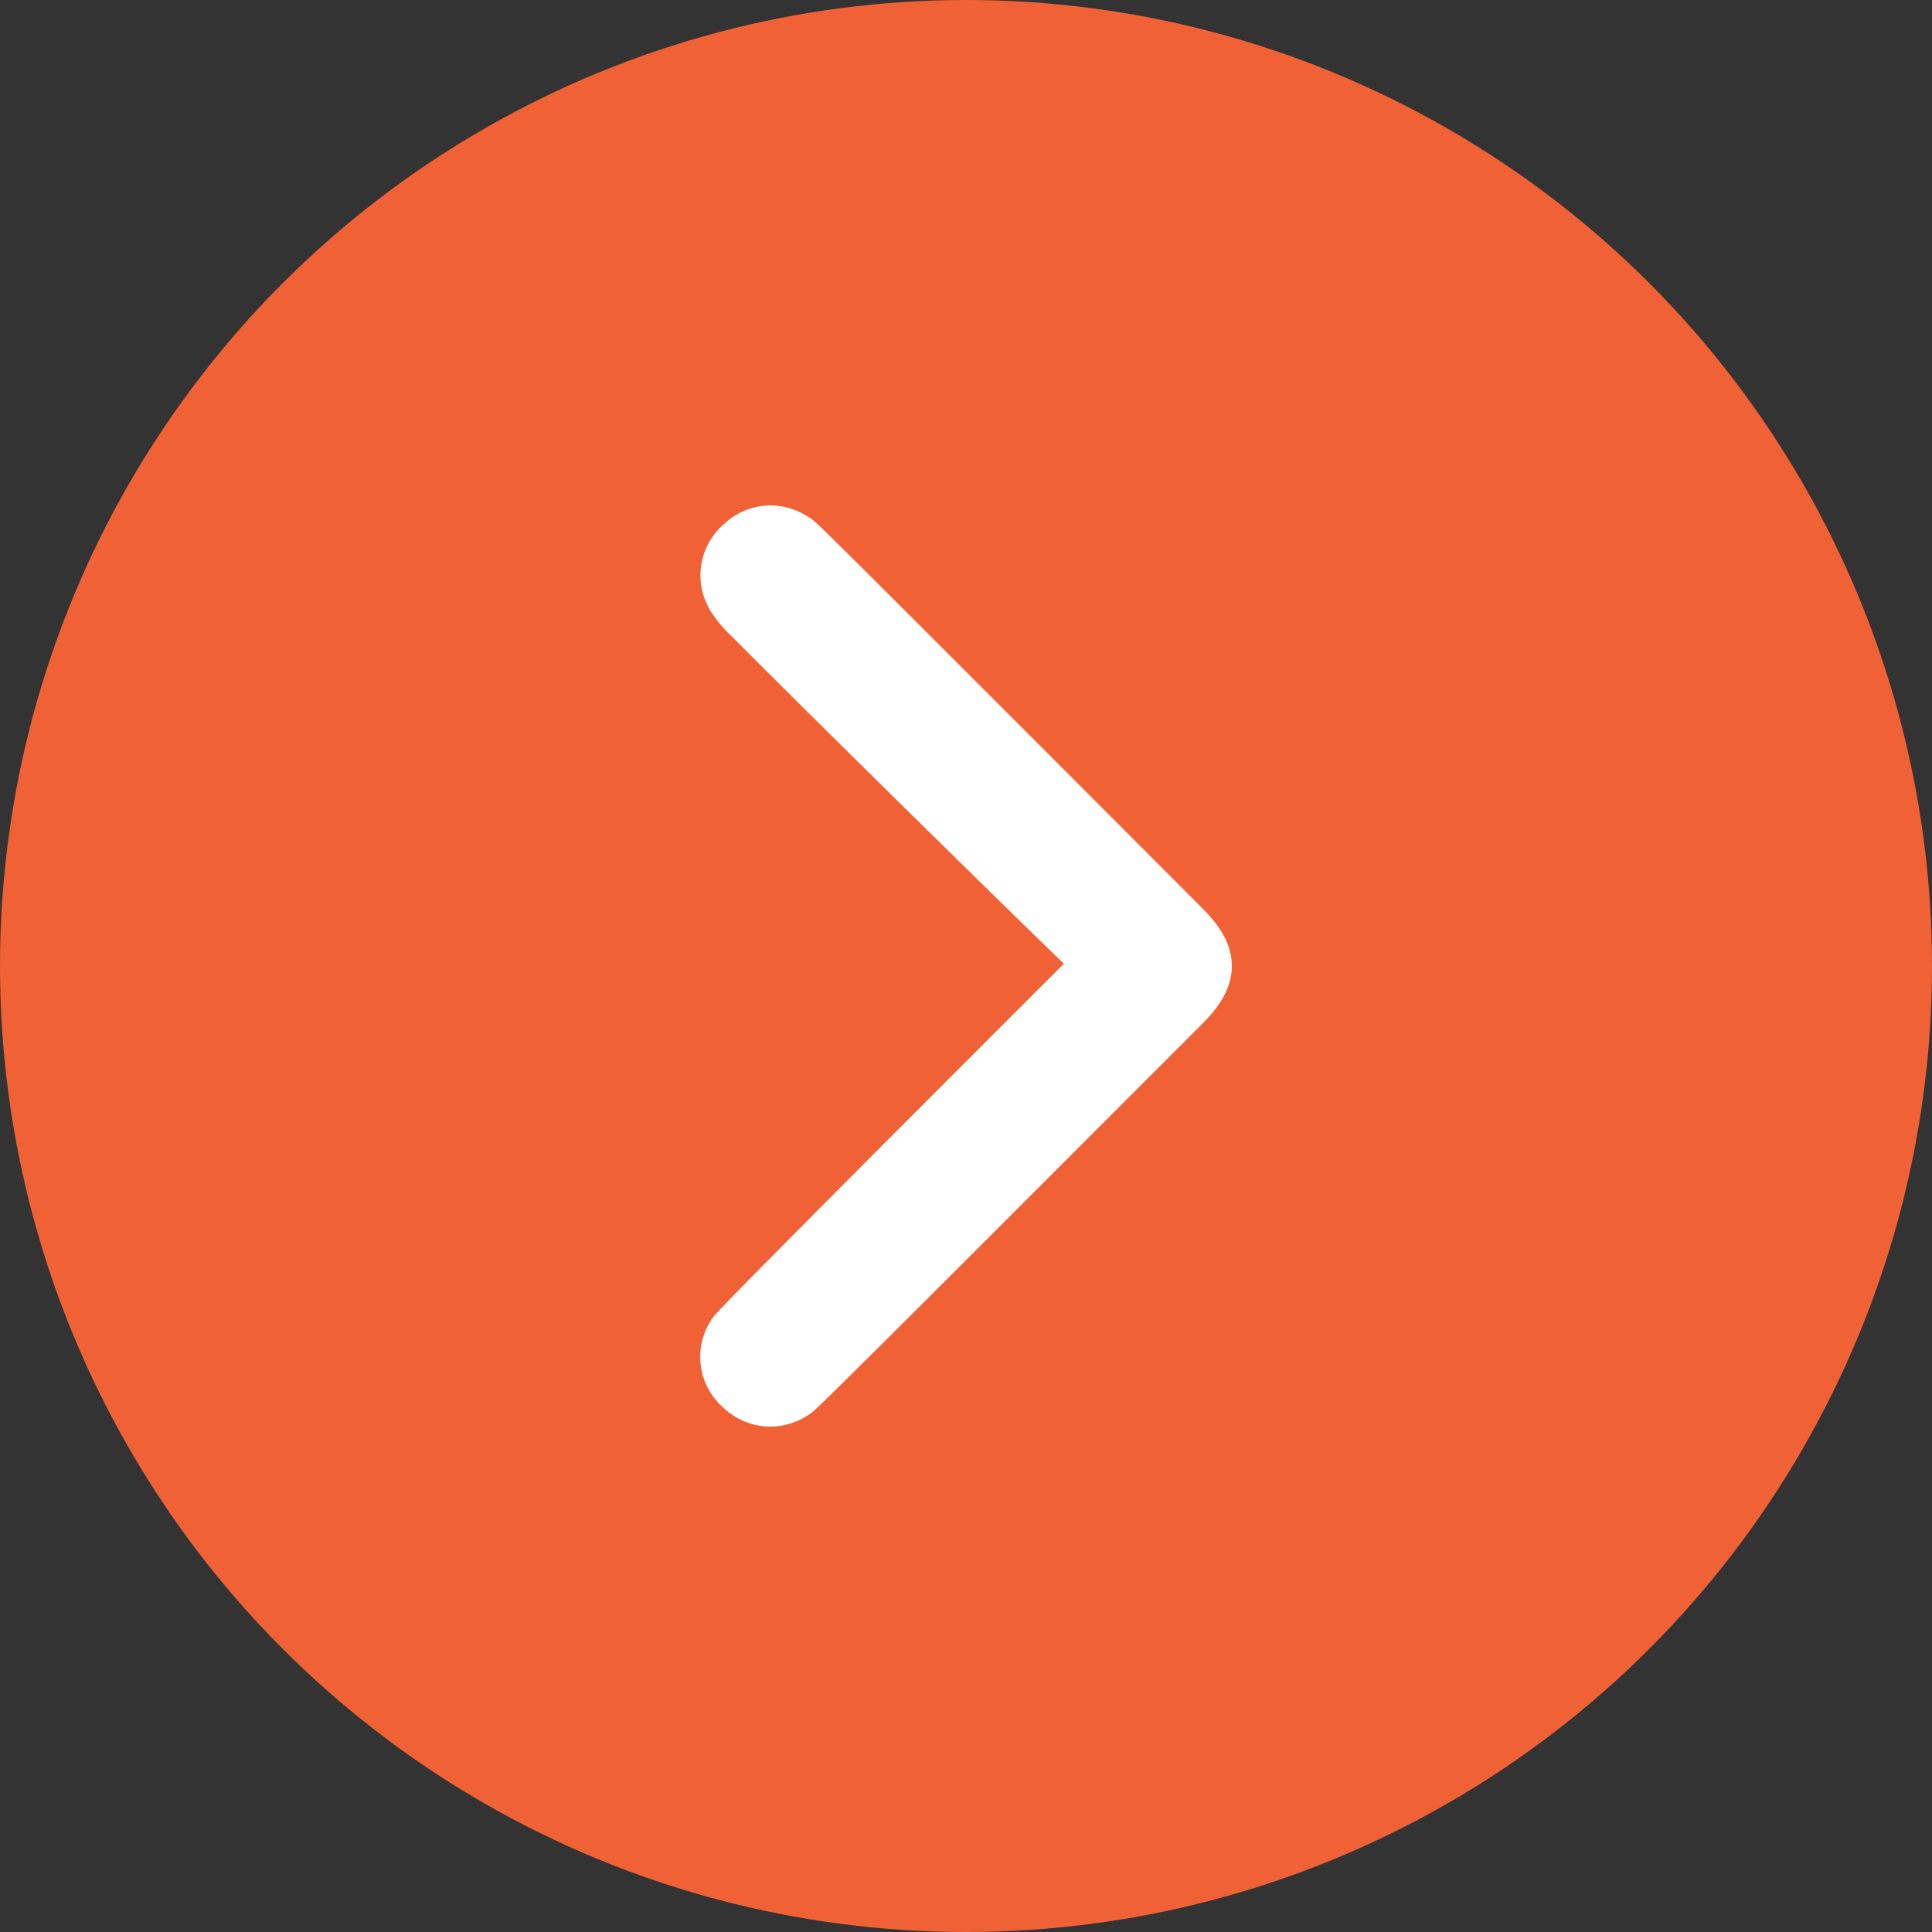
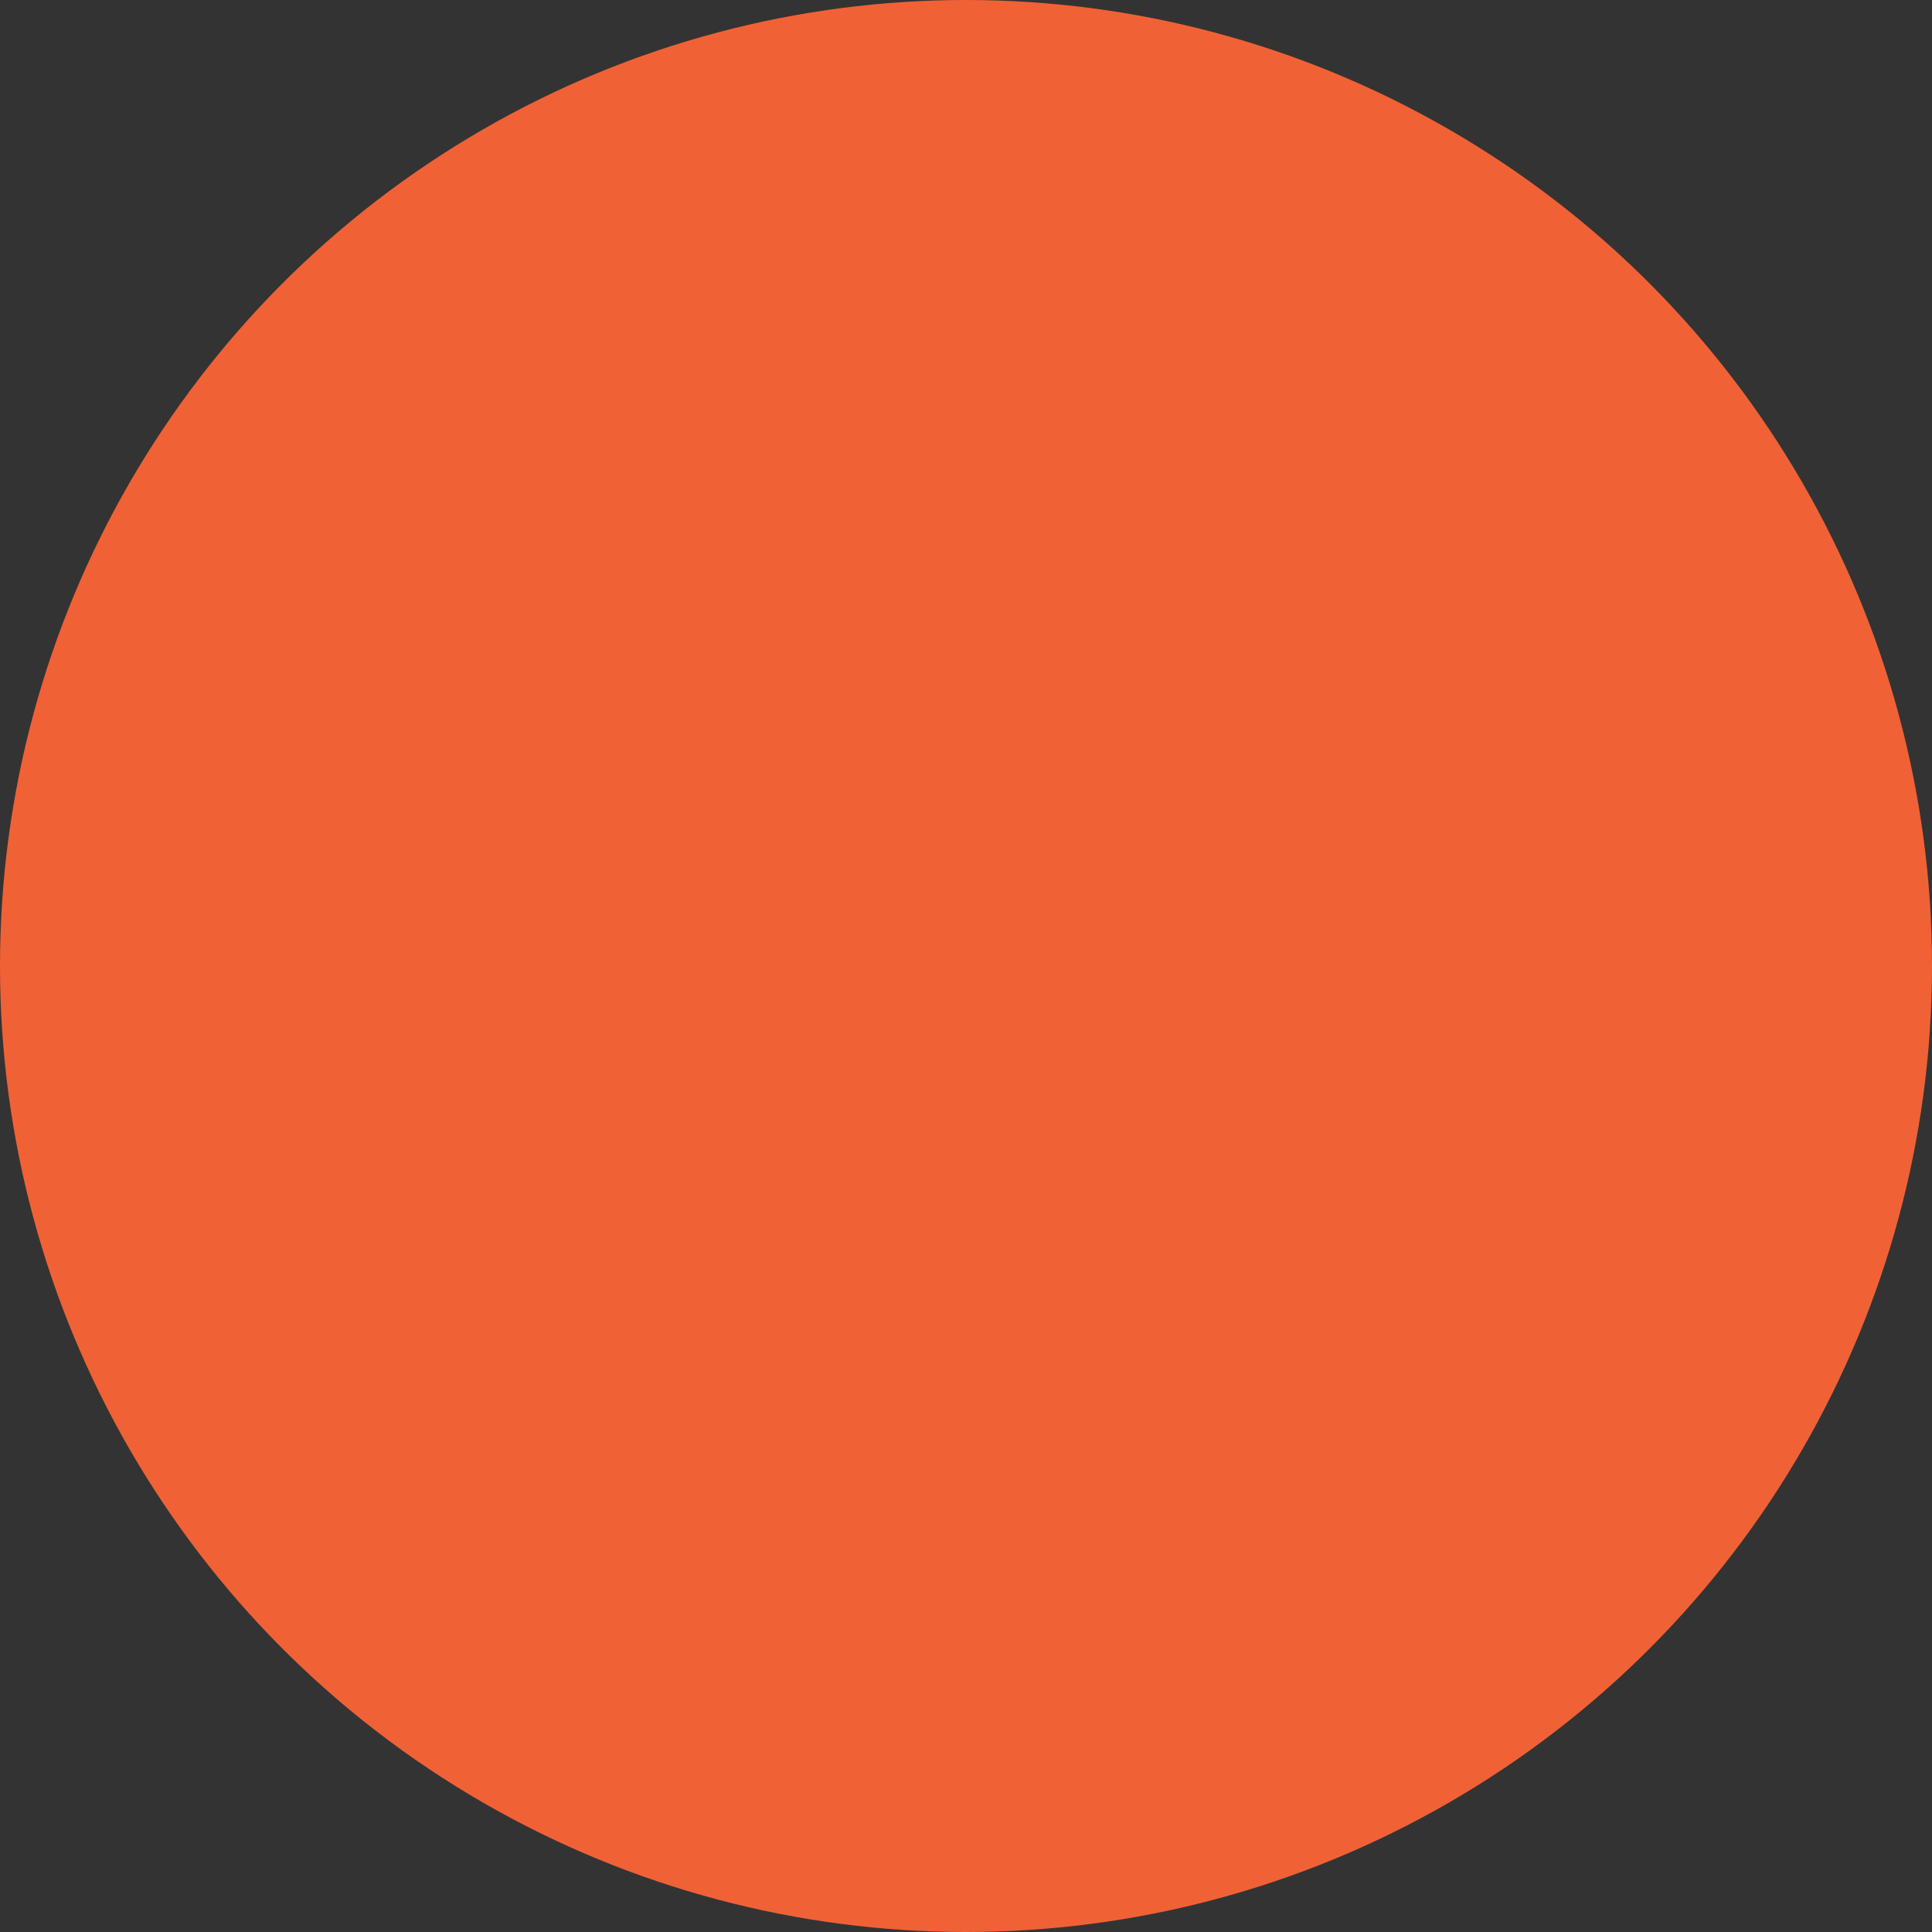
<svg xmlns="http://www.w3.org/2000/svg" id="Group_6970" data-name="Group 6970" width="24" height="24" viewBox="0 0 24 24">
  <rect x="0" y="0" width="24" height="24" fill="#333333" stroke="none" />
  <circle id="Ellipse_43" data-name="Ellipse 43" cx="12" cy="12" r="12" fill="#f16136" />
-   <path id="Union_16" data-name="Union 16" d="M5.084,10.724c-.05-.035-.763-.745-3.63-3.616L.288,5.94C-.1,5.557-.1,5.287.286,4.906l.828-.828C4.189,1,5.048.144,5.108.105A.569.569,0,0,1,5.432,0,.548.548,0,0,1,5.8.148a.536.536,0,0,1,.112.713c-.018.033-.054.094-4.558,4.594.653.62,3.3,3.226,4.32,4.251l.025.025a1.347,1.347,0,0,1,.208.244.54.54,0,0,1-.105.716.55.55,0,0,1-.372.153A.592.592,0,0,1,5.084,10.724Z" transform="translate(14.999 17.422) rotate(180)" fill="#fff" stroke="#fff" stroke-width="0.6" />
</svg>